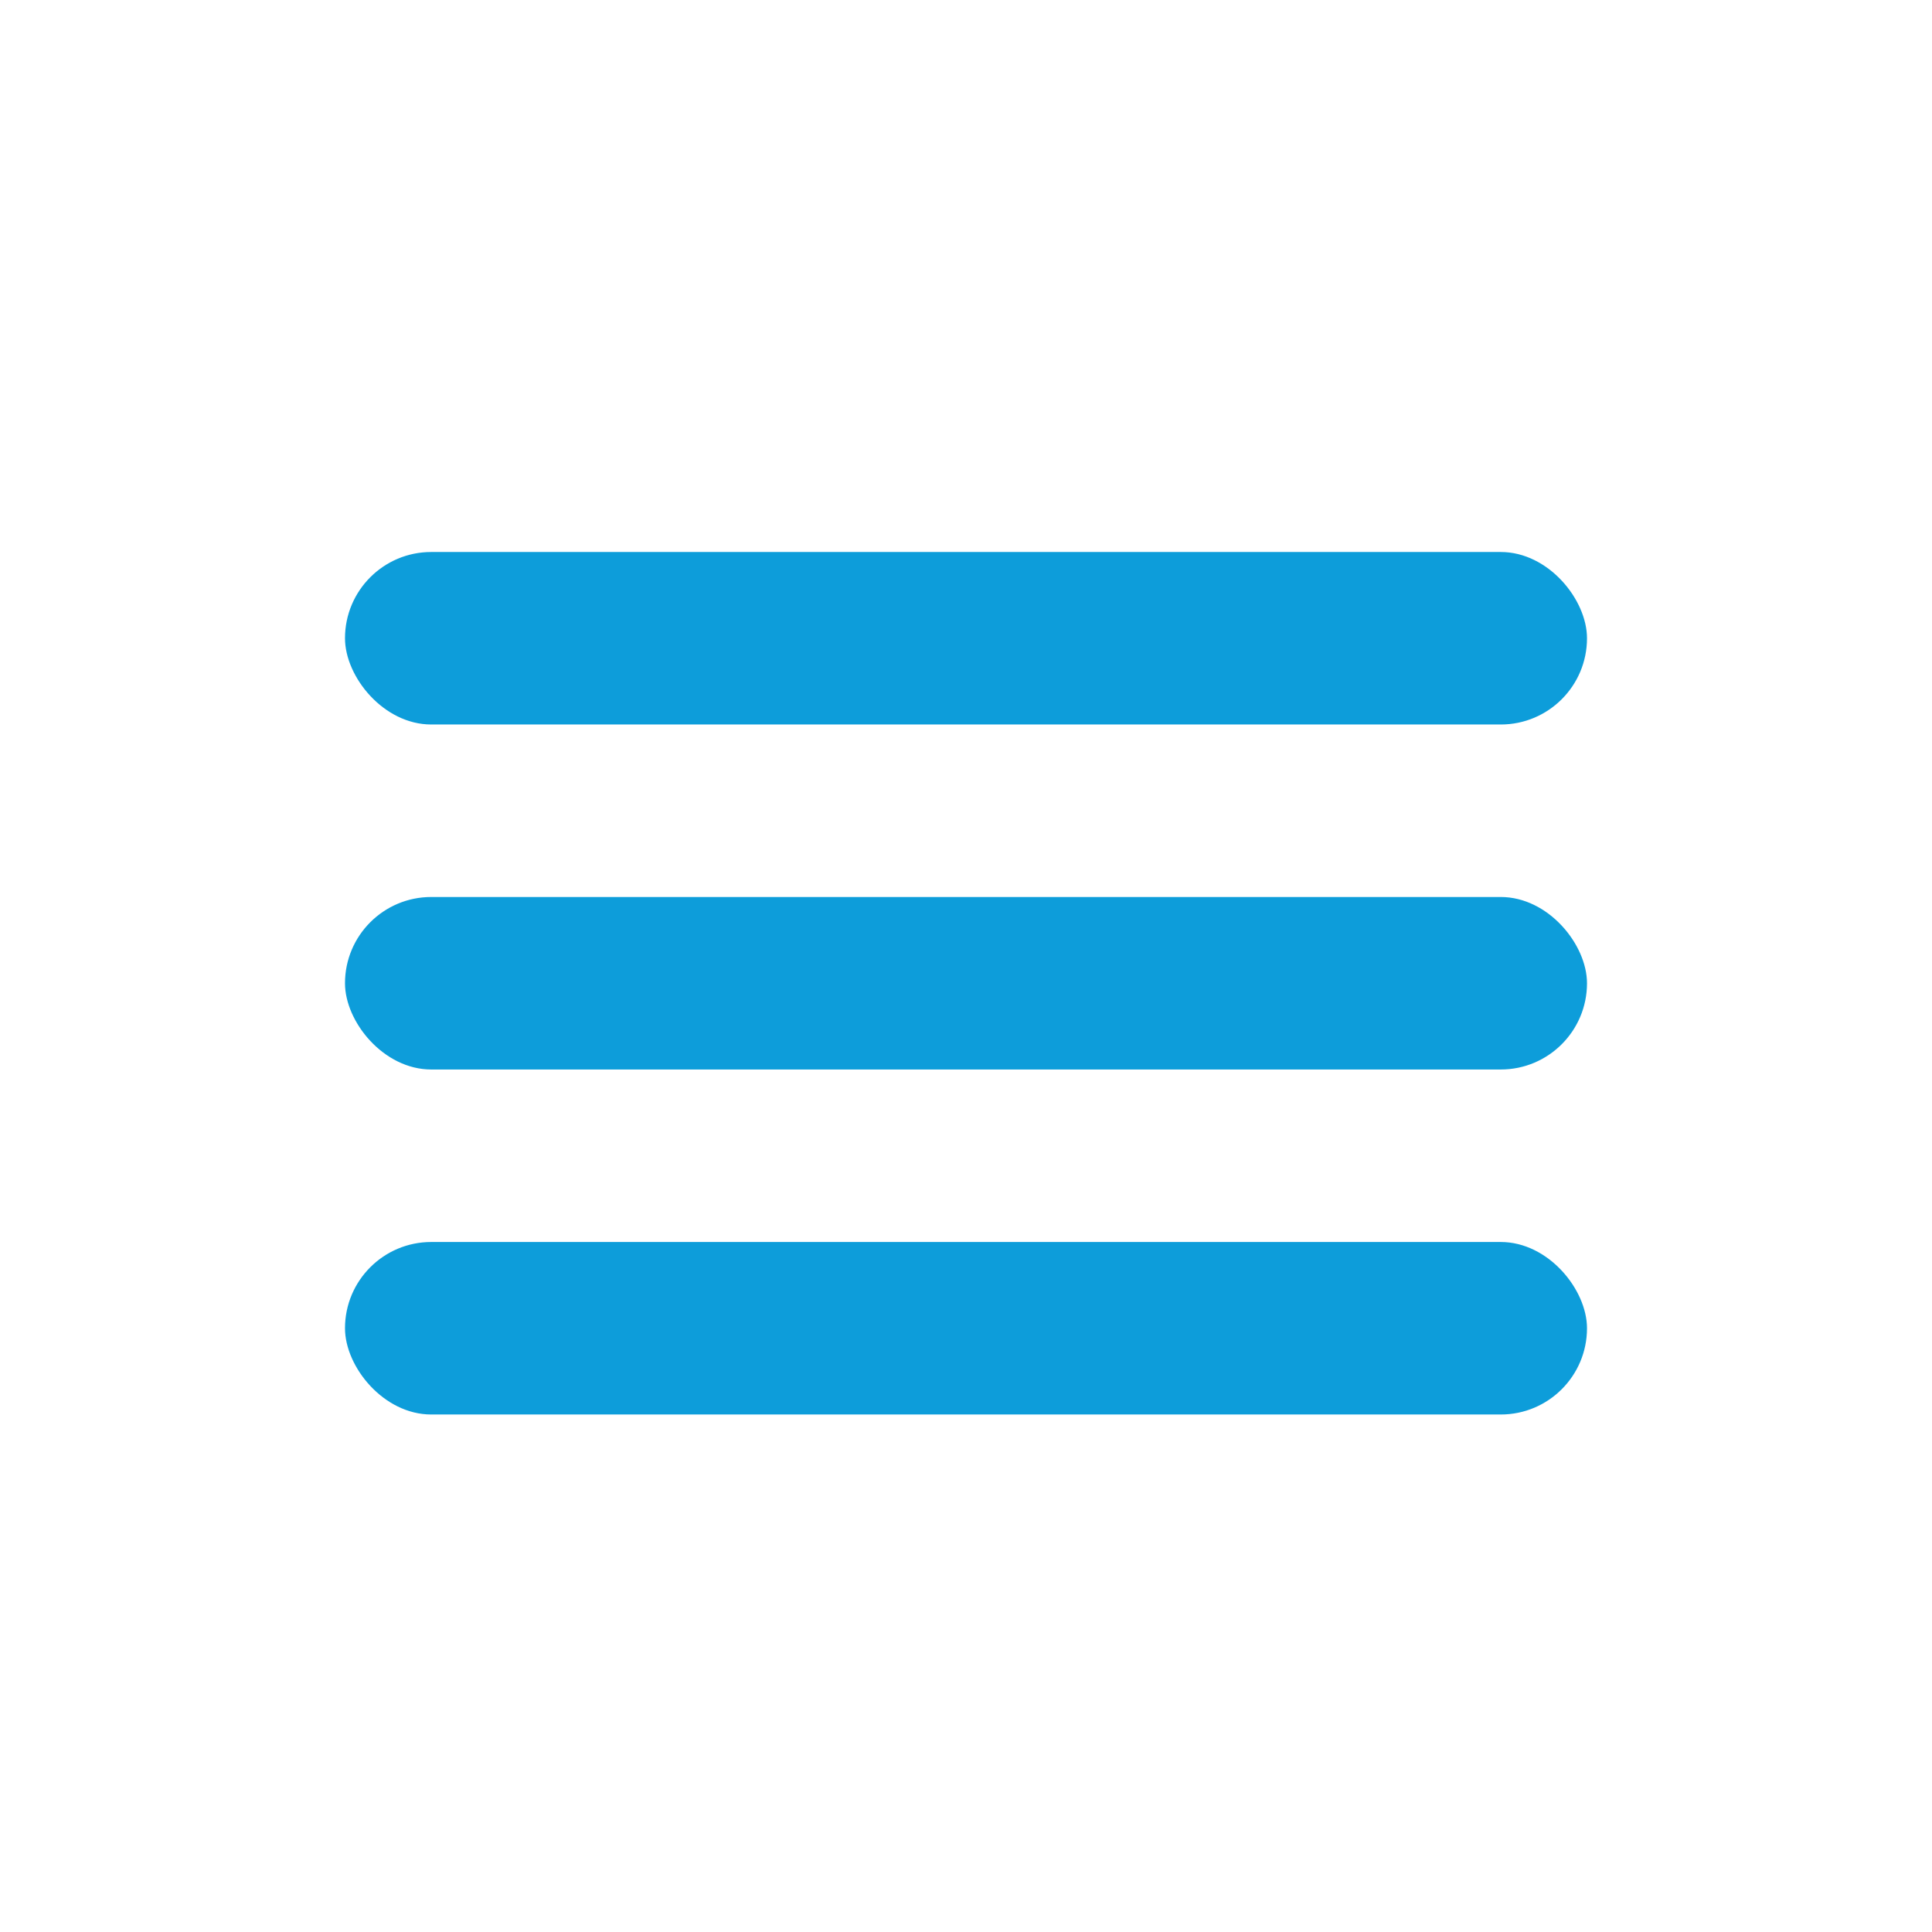
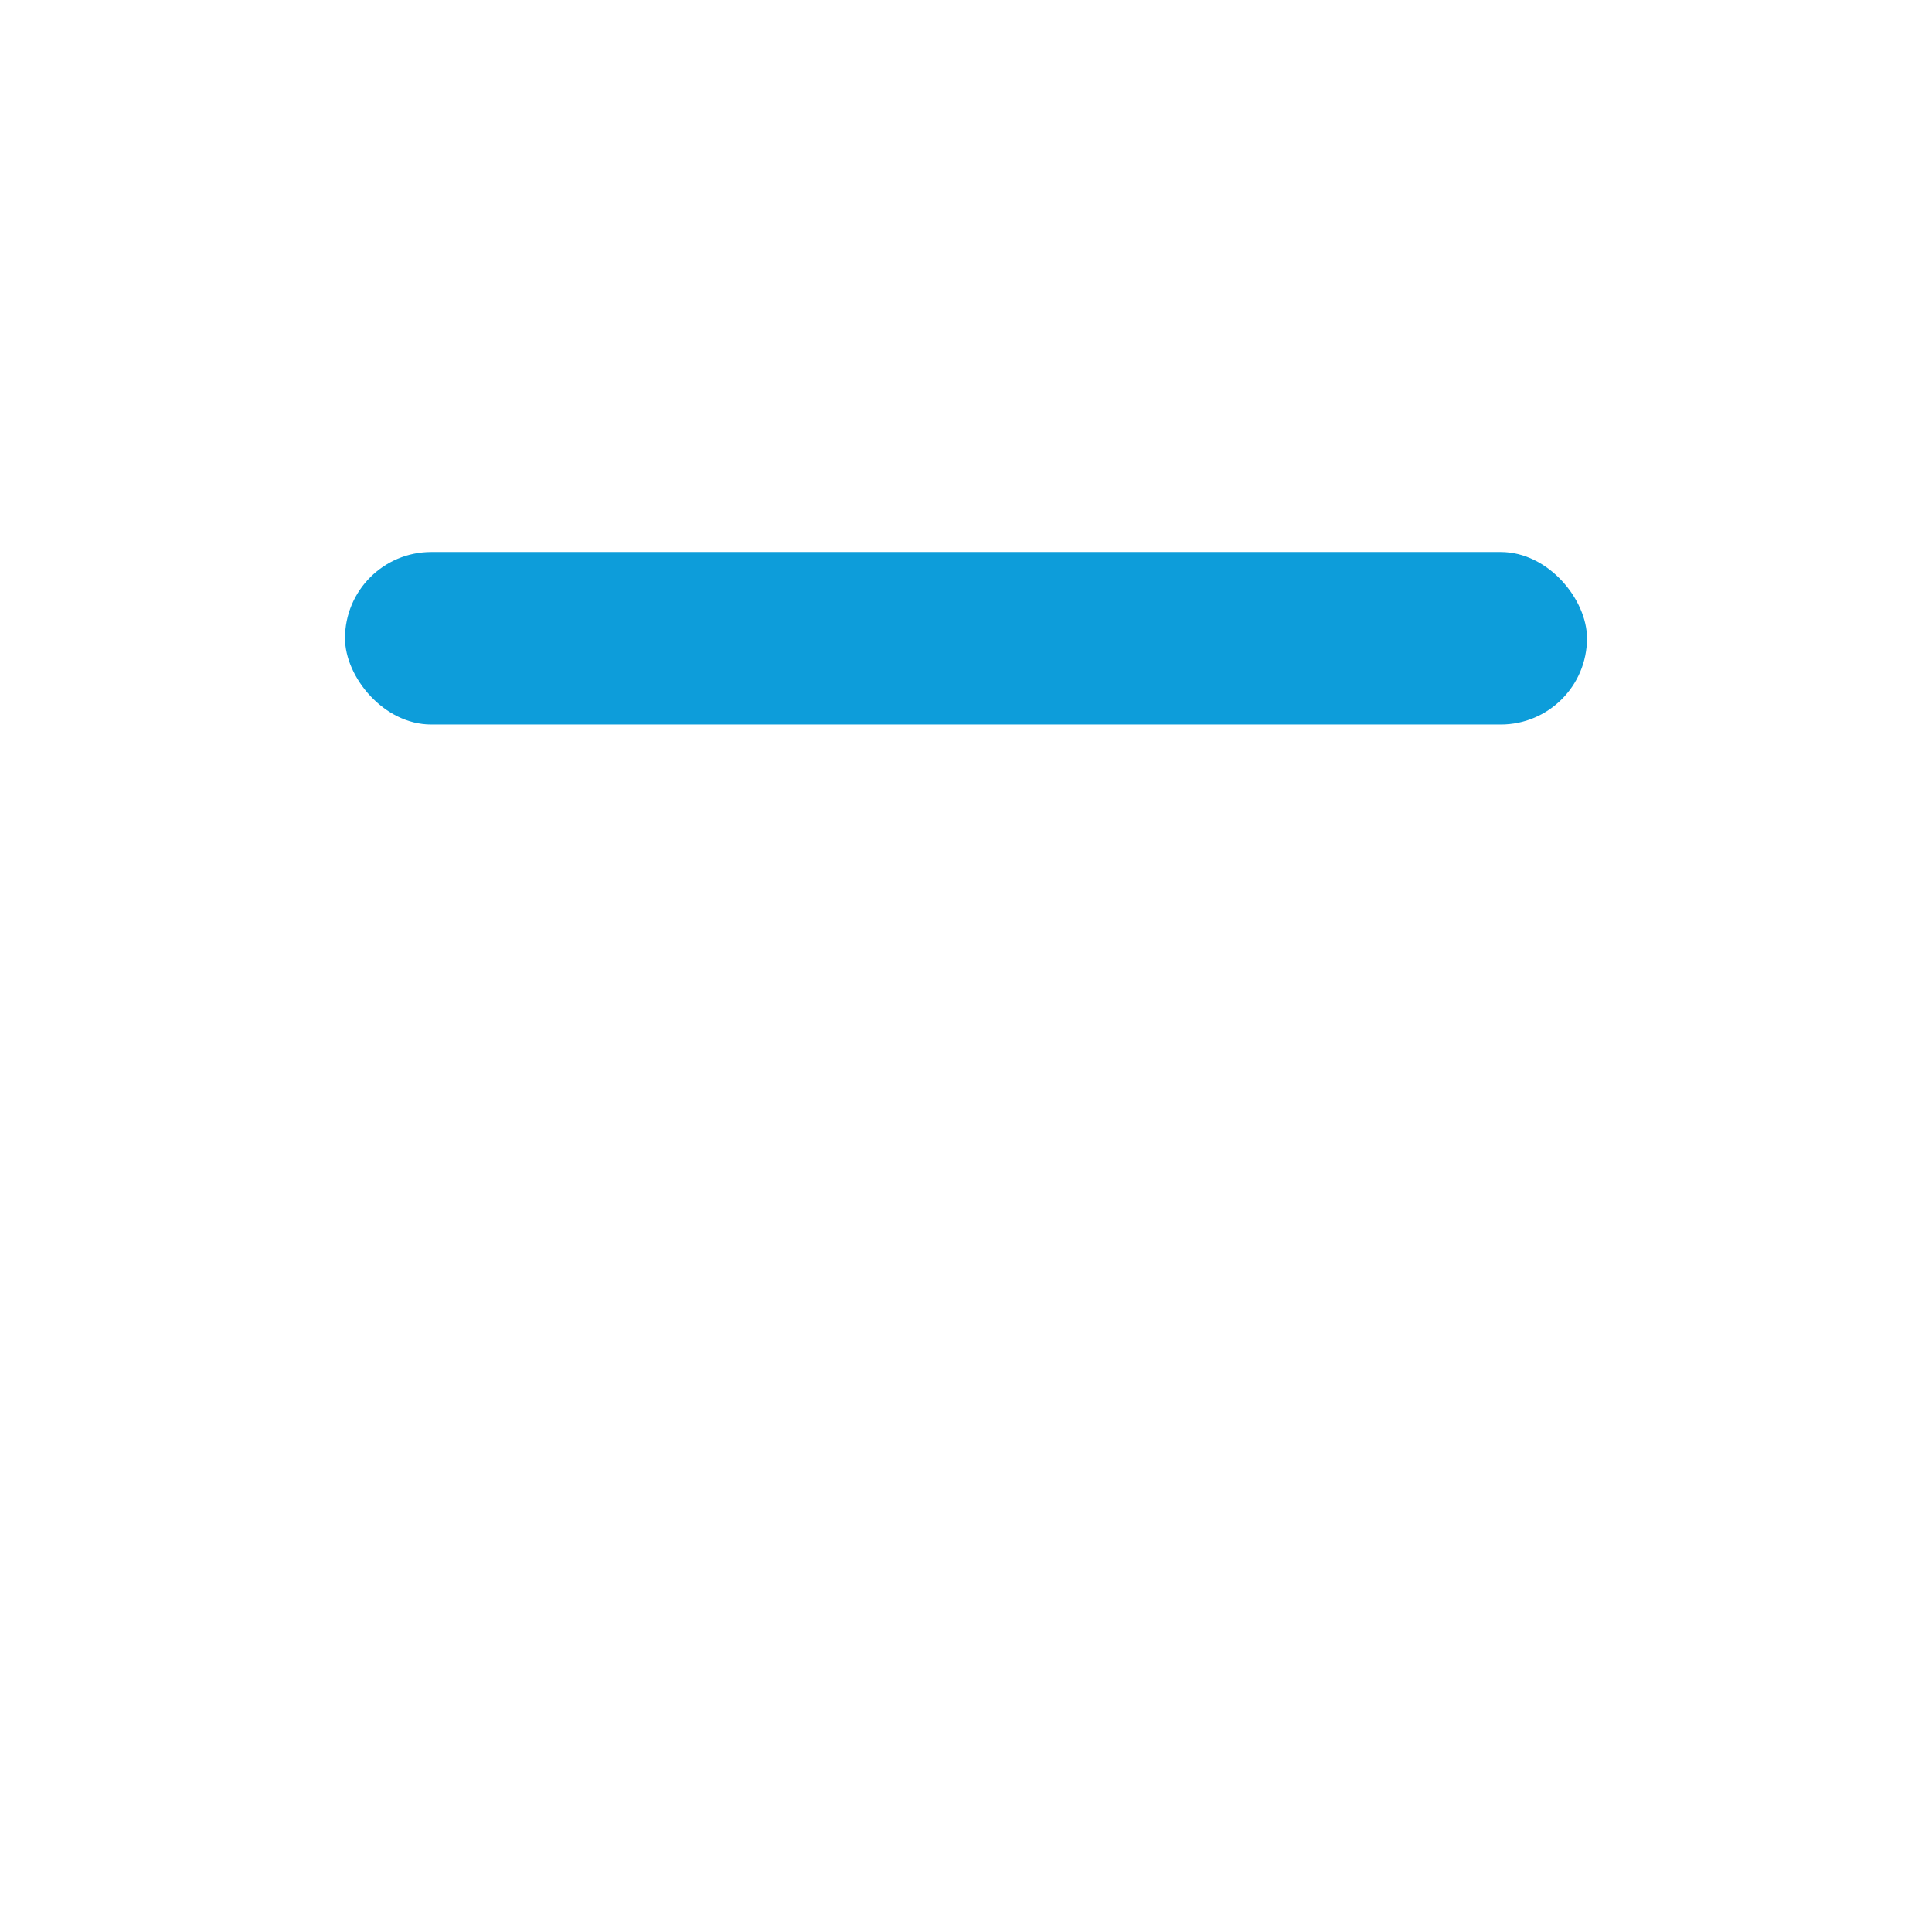
<svg xmlns="http://www.w3.org/2000/svg" width="38" height="38" viewBox="0 0 28 28" fill="none">
  <rect x="5" y="8" width="18" height="2.5" rx="1.25" fill="#0d9dda" />
-   <rect x="5" y="13" width="18" height="2.5" rx="1.25" fill="#0d9dda" />
-   <rect x="5" y="18" width="18" height="2.5" rx="1.25" fill="#0d9dda" />
</svg>